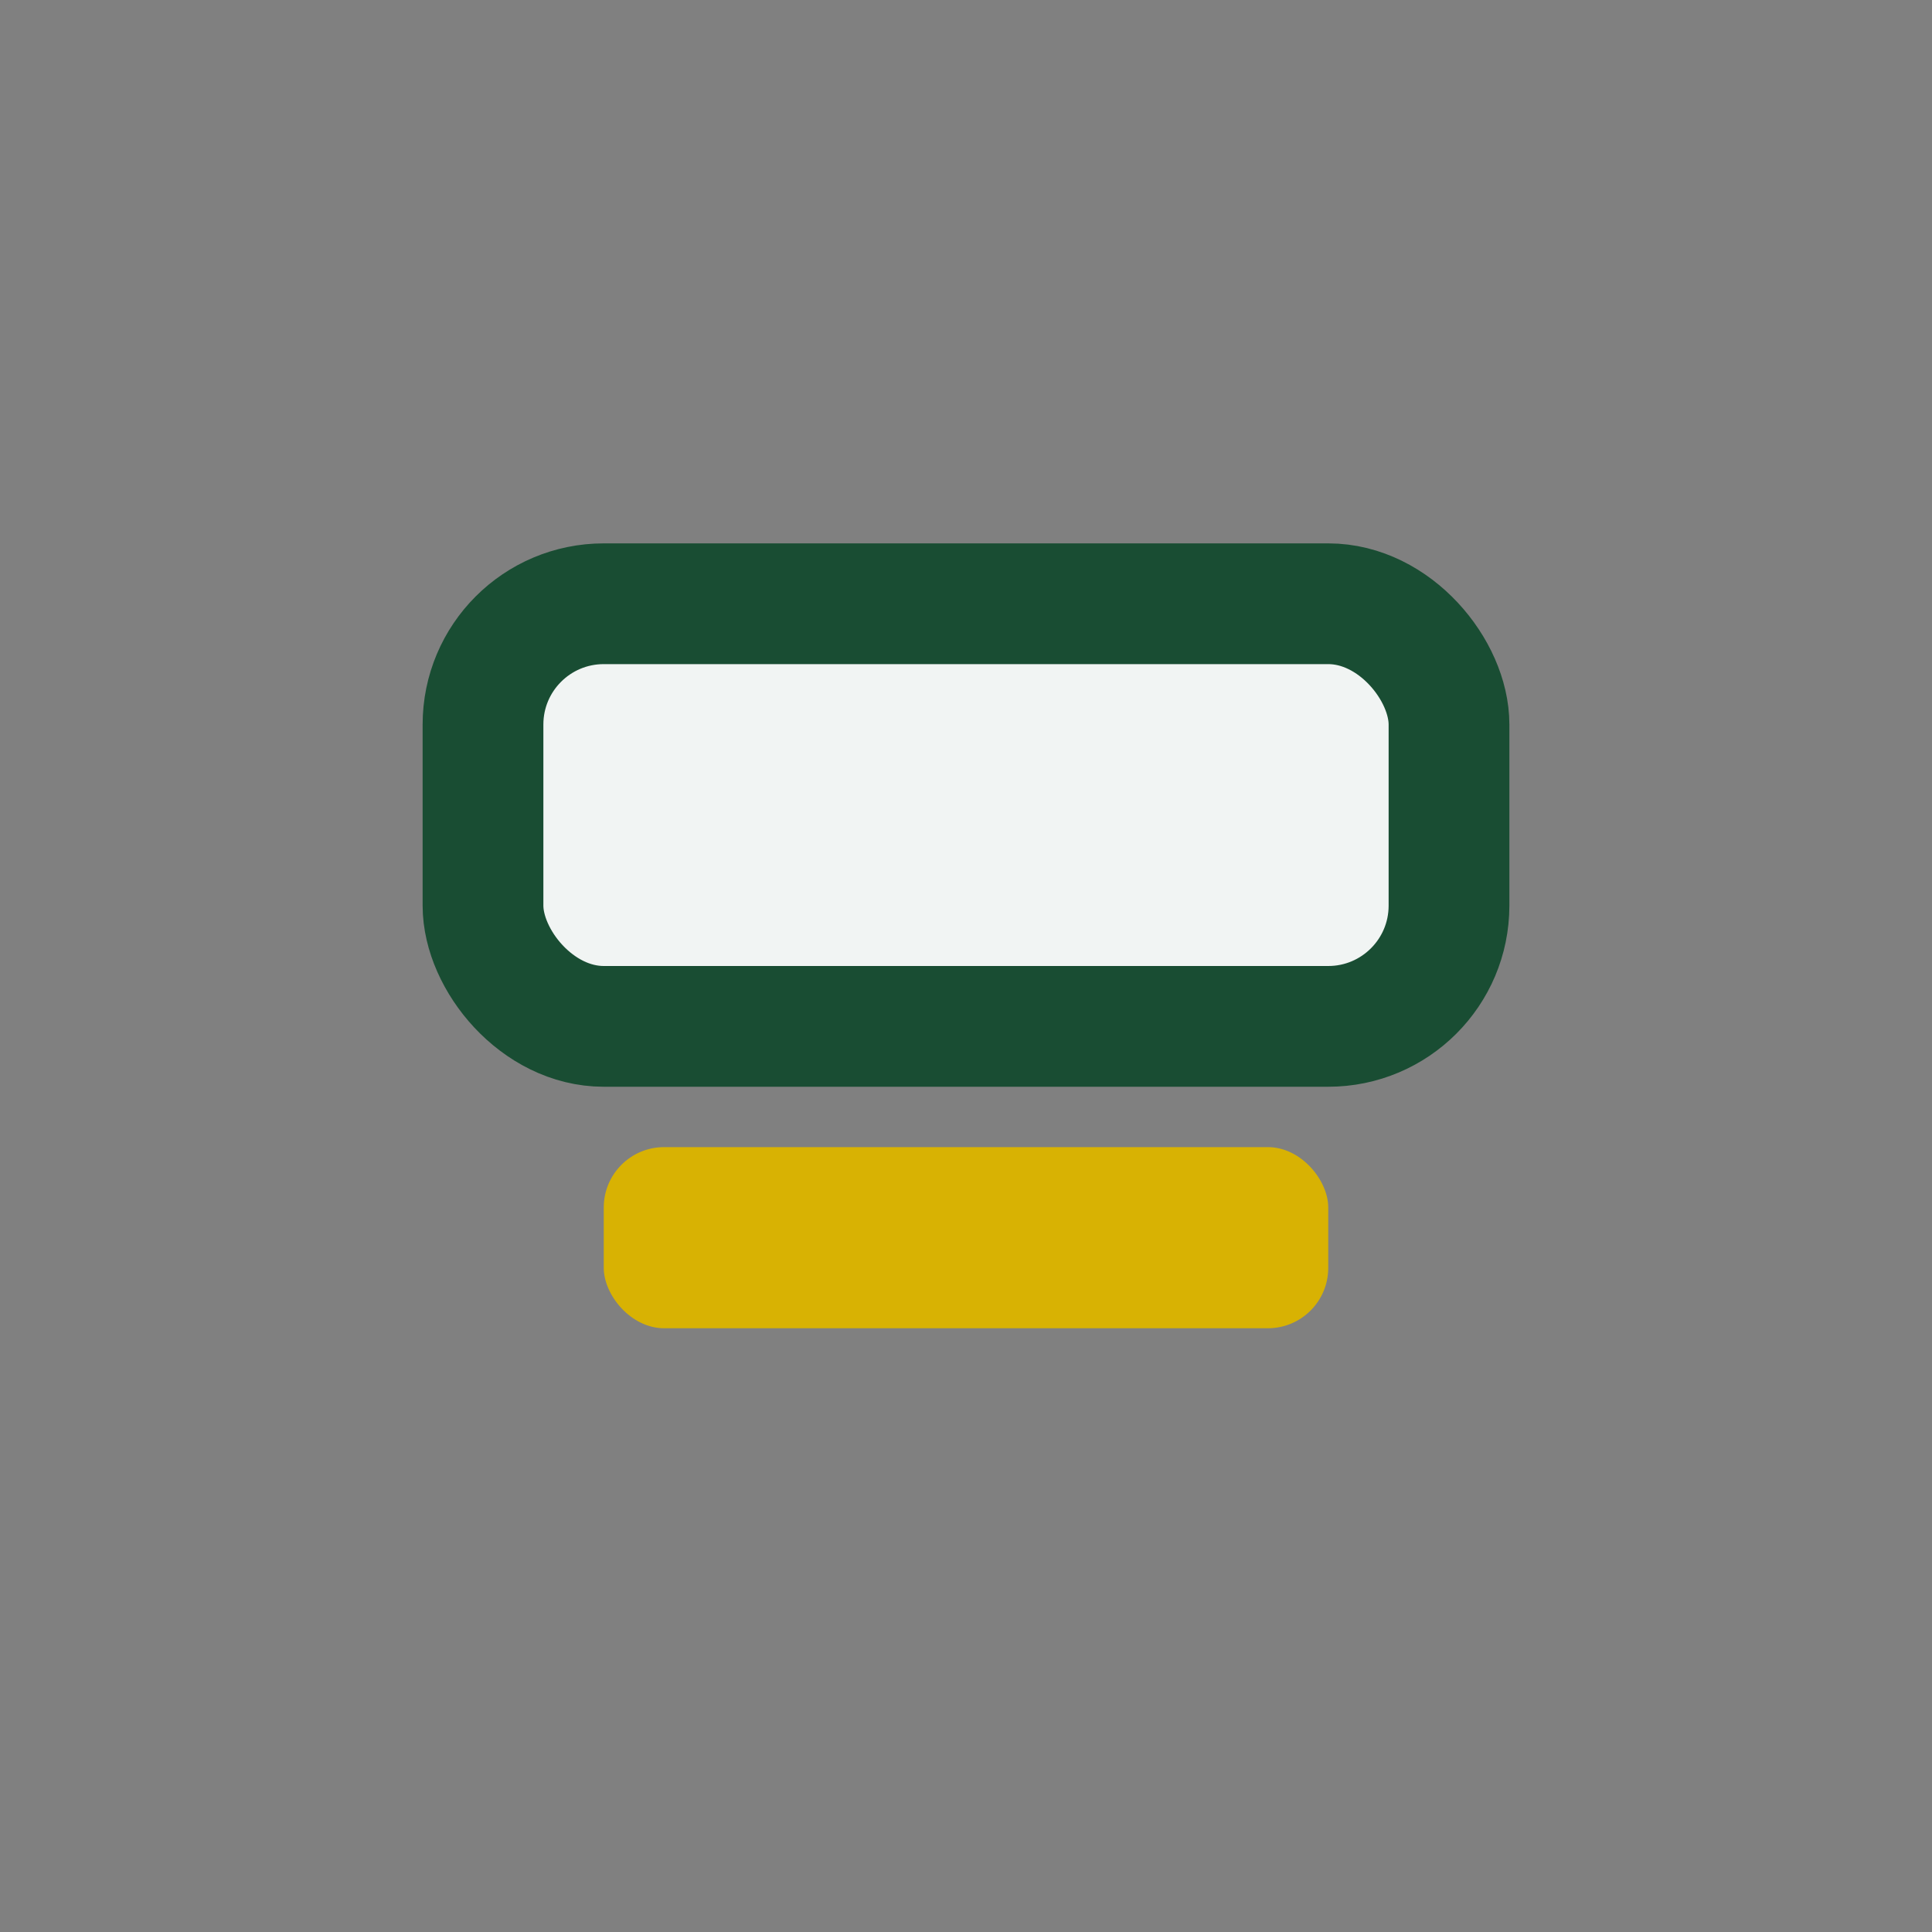
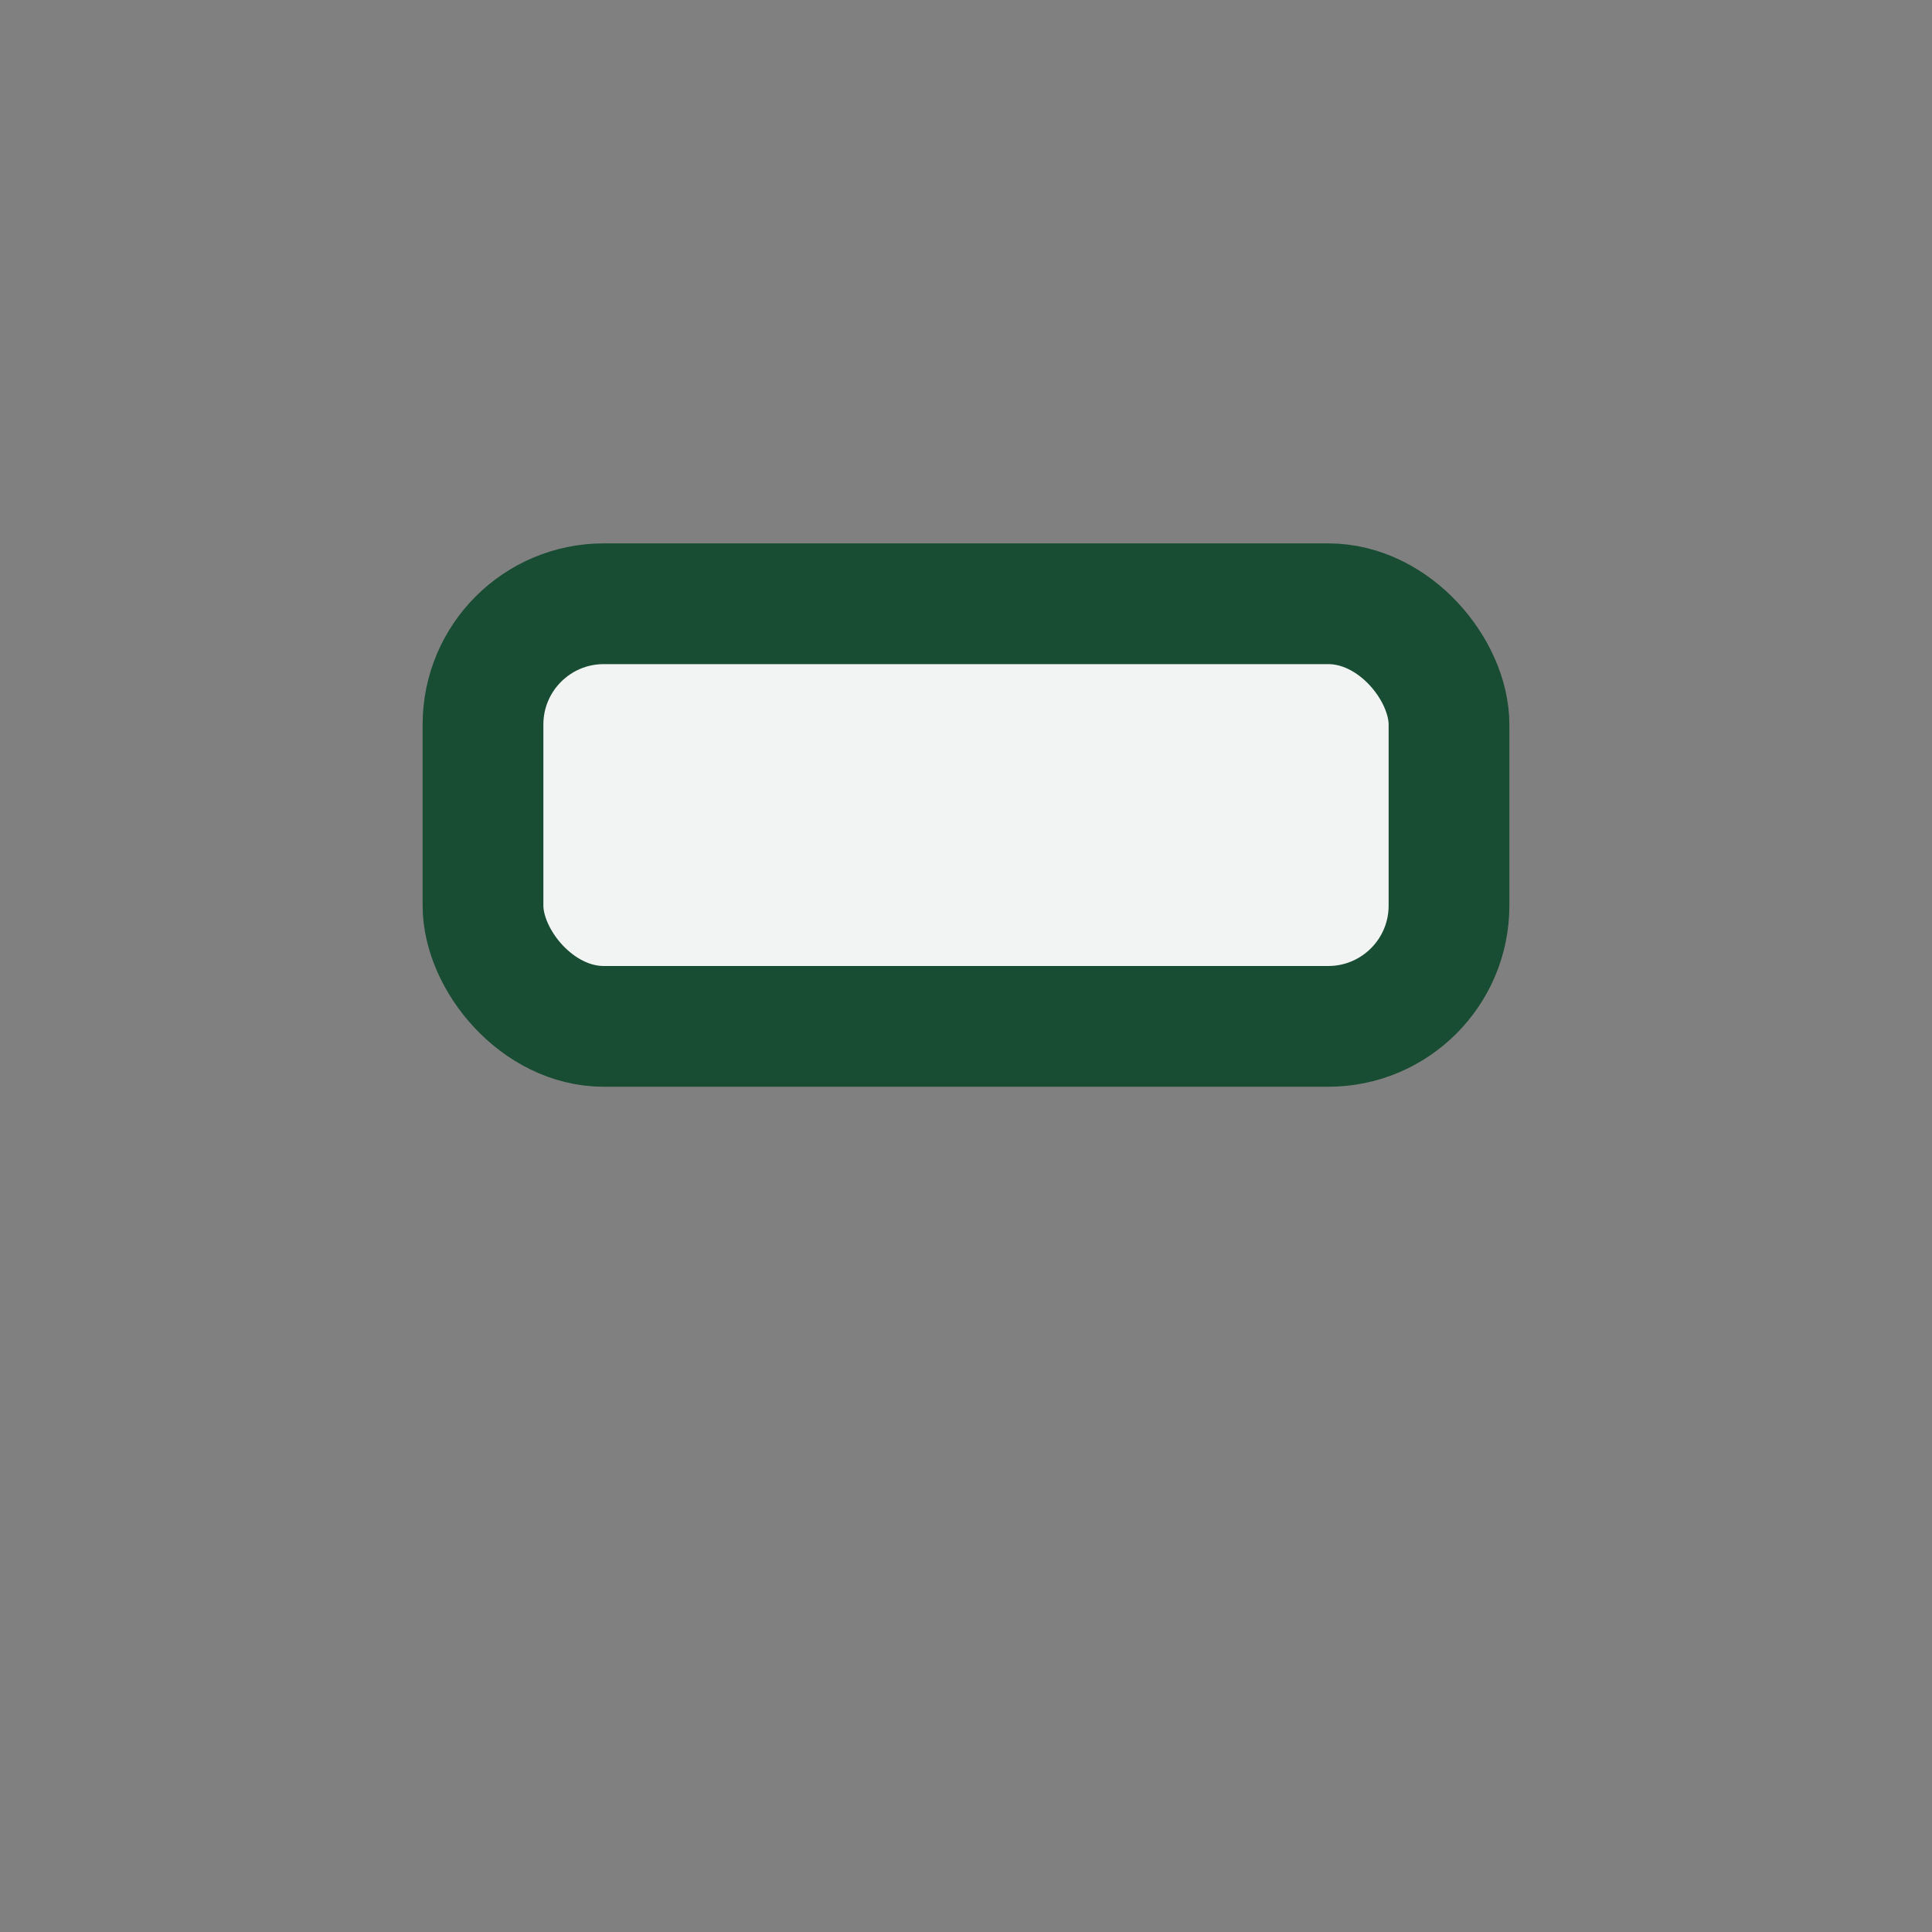
<svg xmlns="http://www.w3.org/2000/svg" width="32" height="32" viewBox="0 0 32 32">
  <rect x="0" y="0" width="32" height="32" fill="#808080" stroke="none" />
  <rect x="8" y="10" width="16" height="7" rx="2" fill="#F1F4F3" stroke="#194D33" stroke-width="2" />
-   <rect x="10" y="19" width="12" height="3" rx="1" fill="#D8B203" />
</svg>